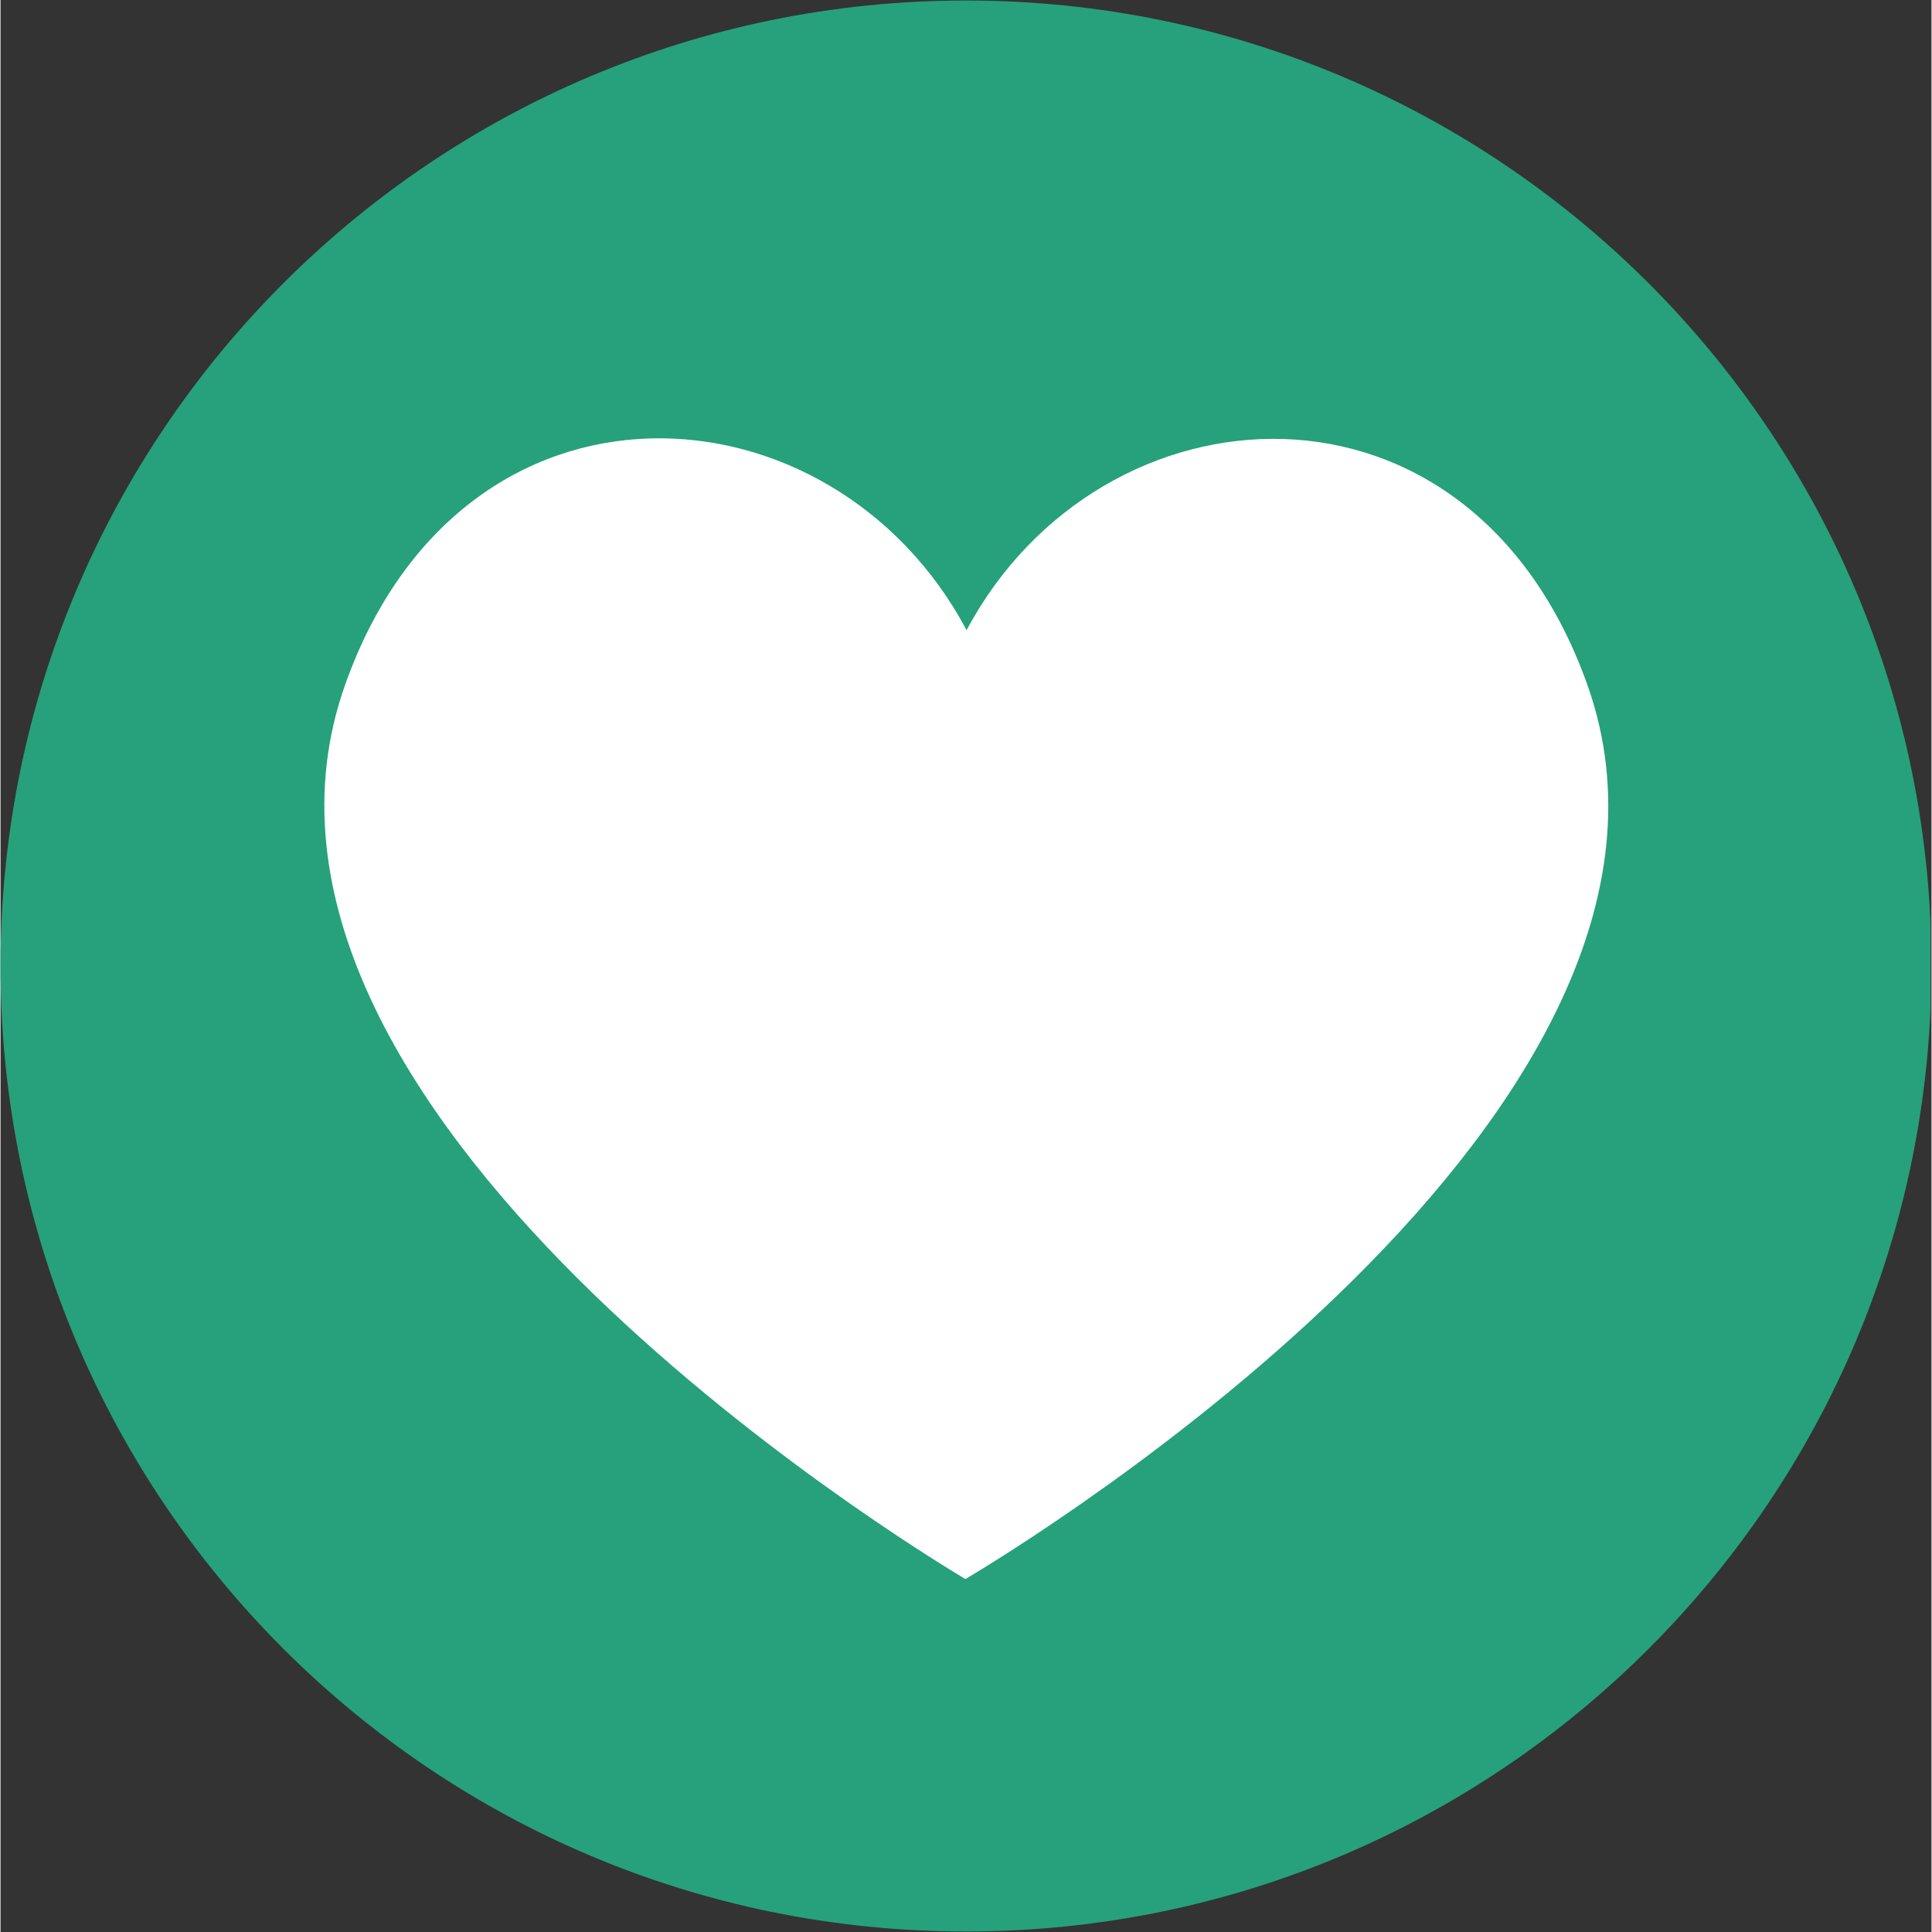
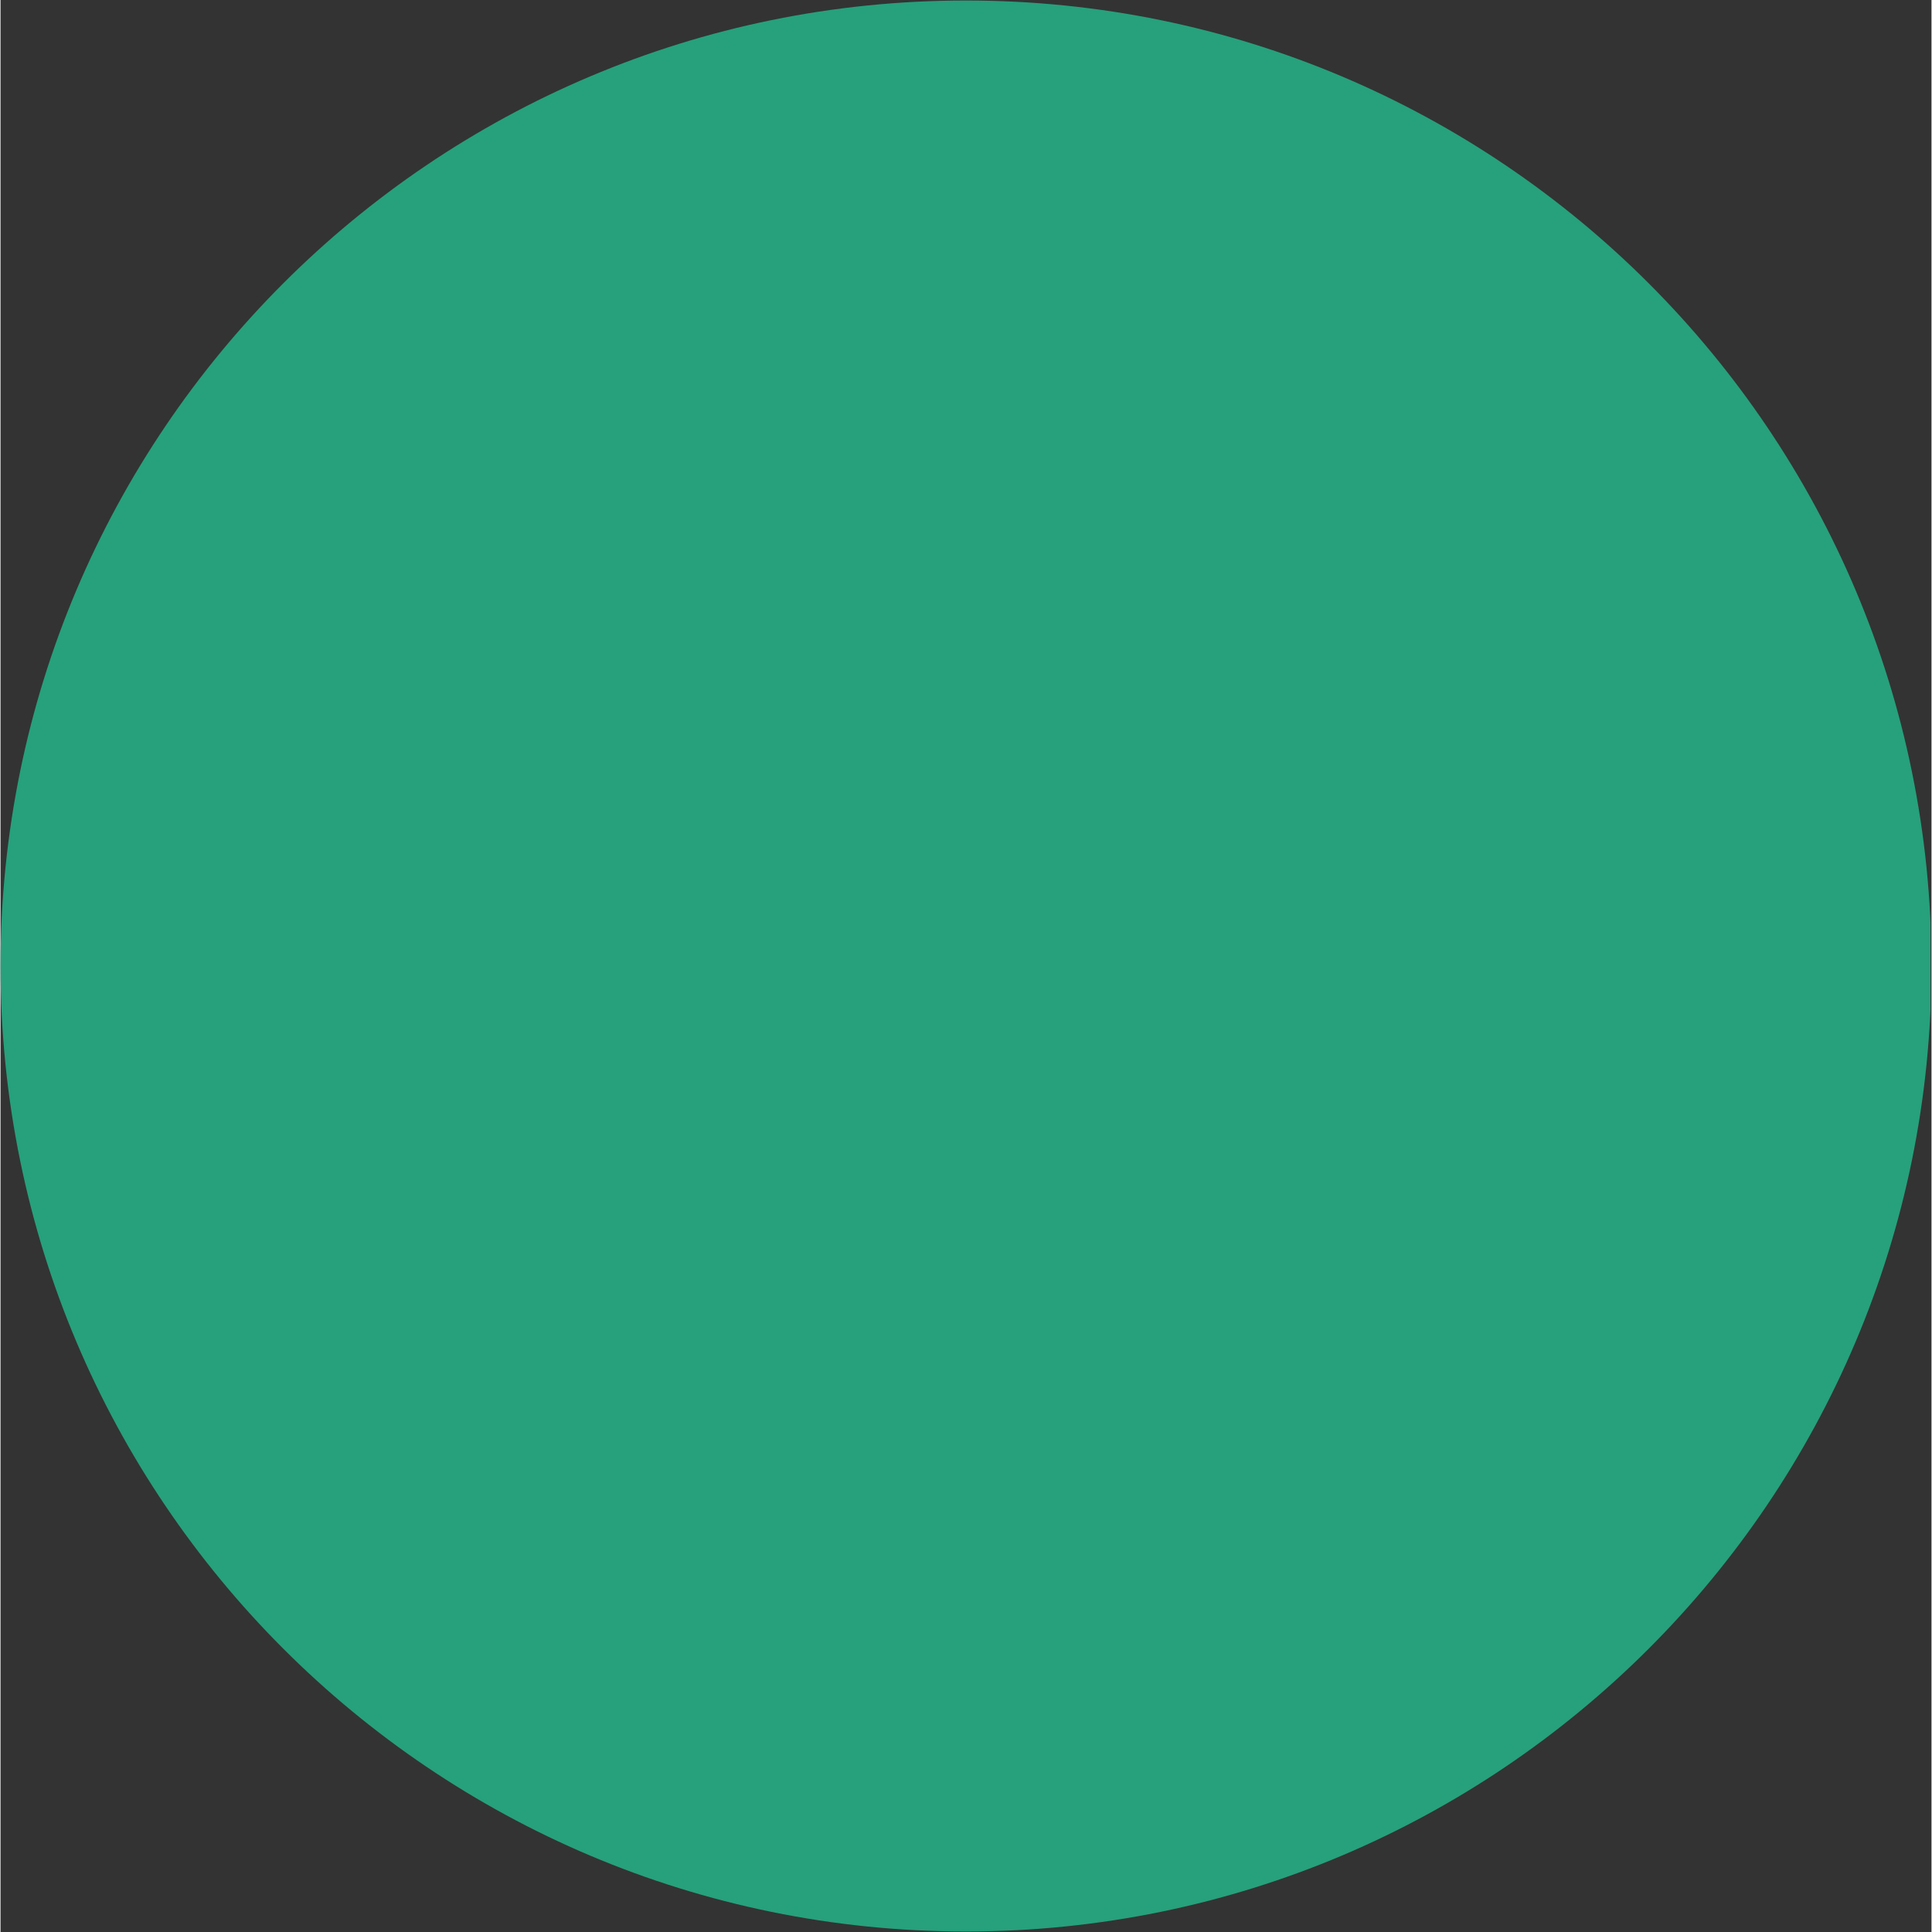
<svg xmlns="http://www.w3.org/2000/svg" width="300" zoomAndPan="magnify" viewBox="0 0 224.88 225" height="300" preserveAspectRatio="xMidYMid meet" version="1.0">
  <rect x="0" y="0" width="224.88" height="225" fill="#333333" stroke="none" />
  <defs>
    <clipPath id="0ec5614f6f">
      <path d="M 0 0.059 L 224.762 0.059 L 224.762 224.938 L 0 224.938 Z M 0 0.059 " clip-rule="nonzero" />
    </clipPath>
    <clipPath id="febf4aeaea">
      <path d="M 112.441 0.059 C 50.34 0.059 0 50.402 0 112.5 C 0 174.598 50.34 224.941 112.441 224.941 C 174.539 224.941 224.879 174.598 224.879 112.5 C 224.879 50.402 174.539 0.059 112.441 0.059 Z M 112.441 0.059 " clip-rule="nonzero" />
    </clipPath>
  </defs>
  <g clip-path="url(#0ec5614f6f)">
    <g clip-path="url(#febf4aeaea)">
      <path fill="#26a17b" d="M 0 0.059 L 224.879 0.059 L 224.879 224.941 L 0 224.941 Z M 0 0.059 " fill-opacity="1" fill-rule="nonzero" />
    </g>
  </g>
-   <path fill="#ffffff" d="M 184.836 79.844 C 171.168 41.199 128.137 44.059 112.508 73.391 C 96.91 44.027 53.879 41.102 40.145 79.711 C 22.582 129.129 105.688 179.91 112.375 183.898 C 119.09 179.91 202.297 129.293 184.836 79.844 Z M 184.836 79.844 " fill-opacity="1" fill-rule="nonzero" />
</svg>